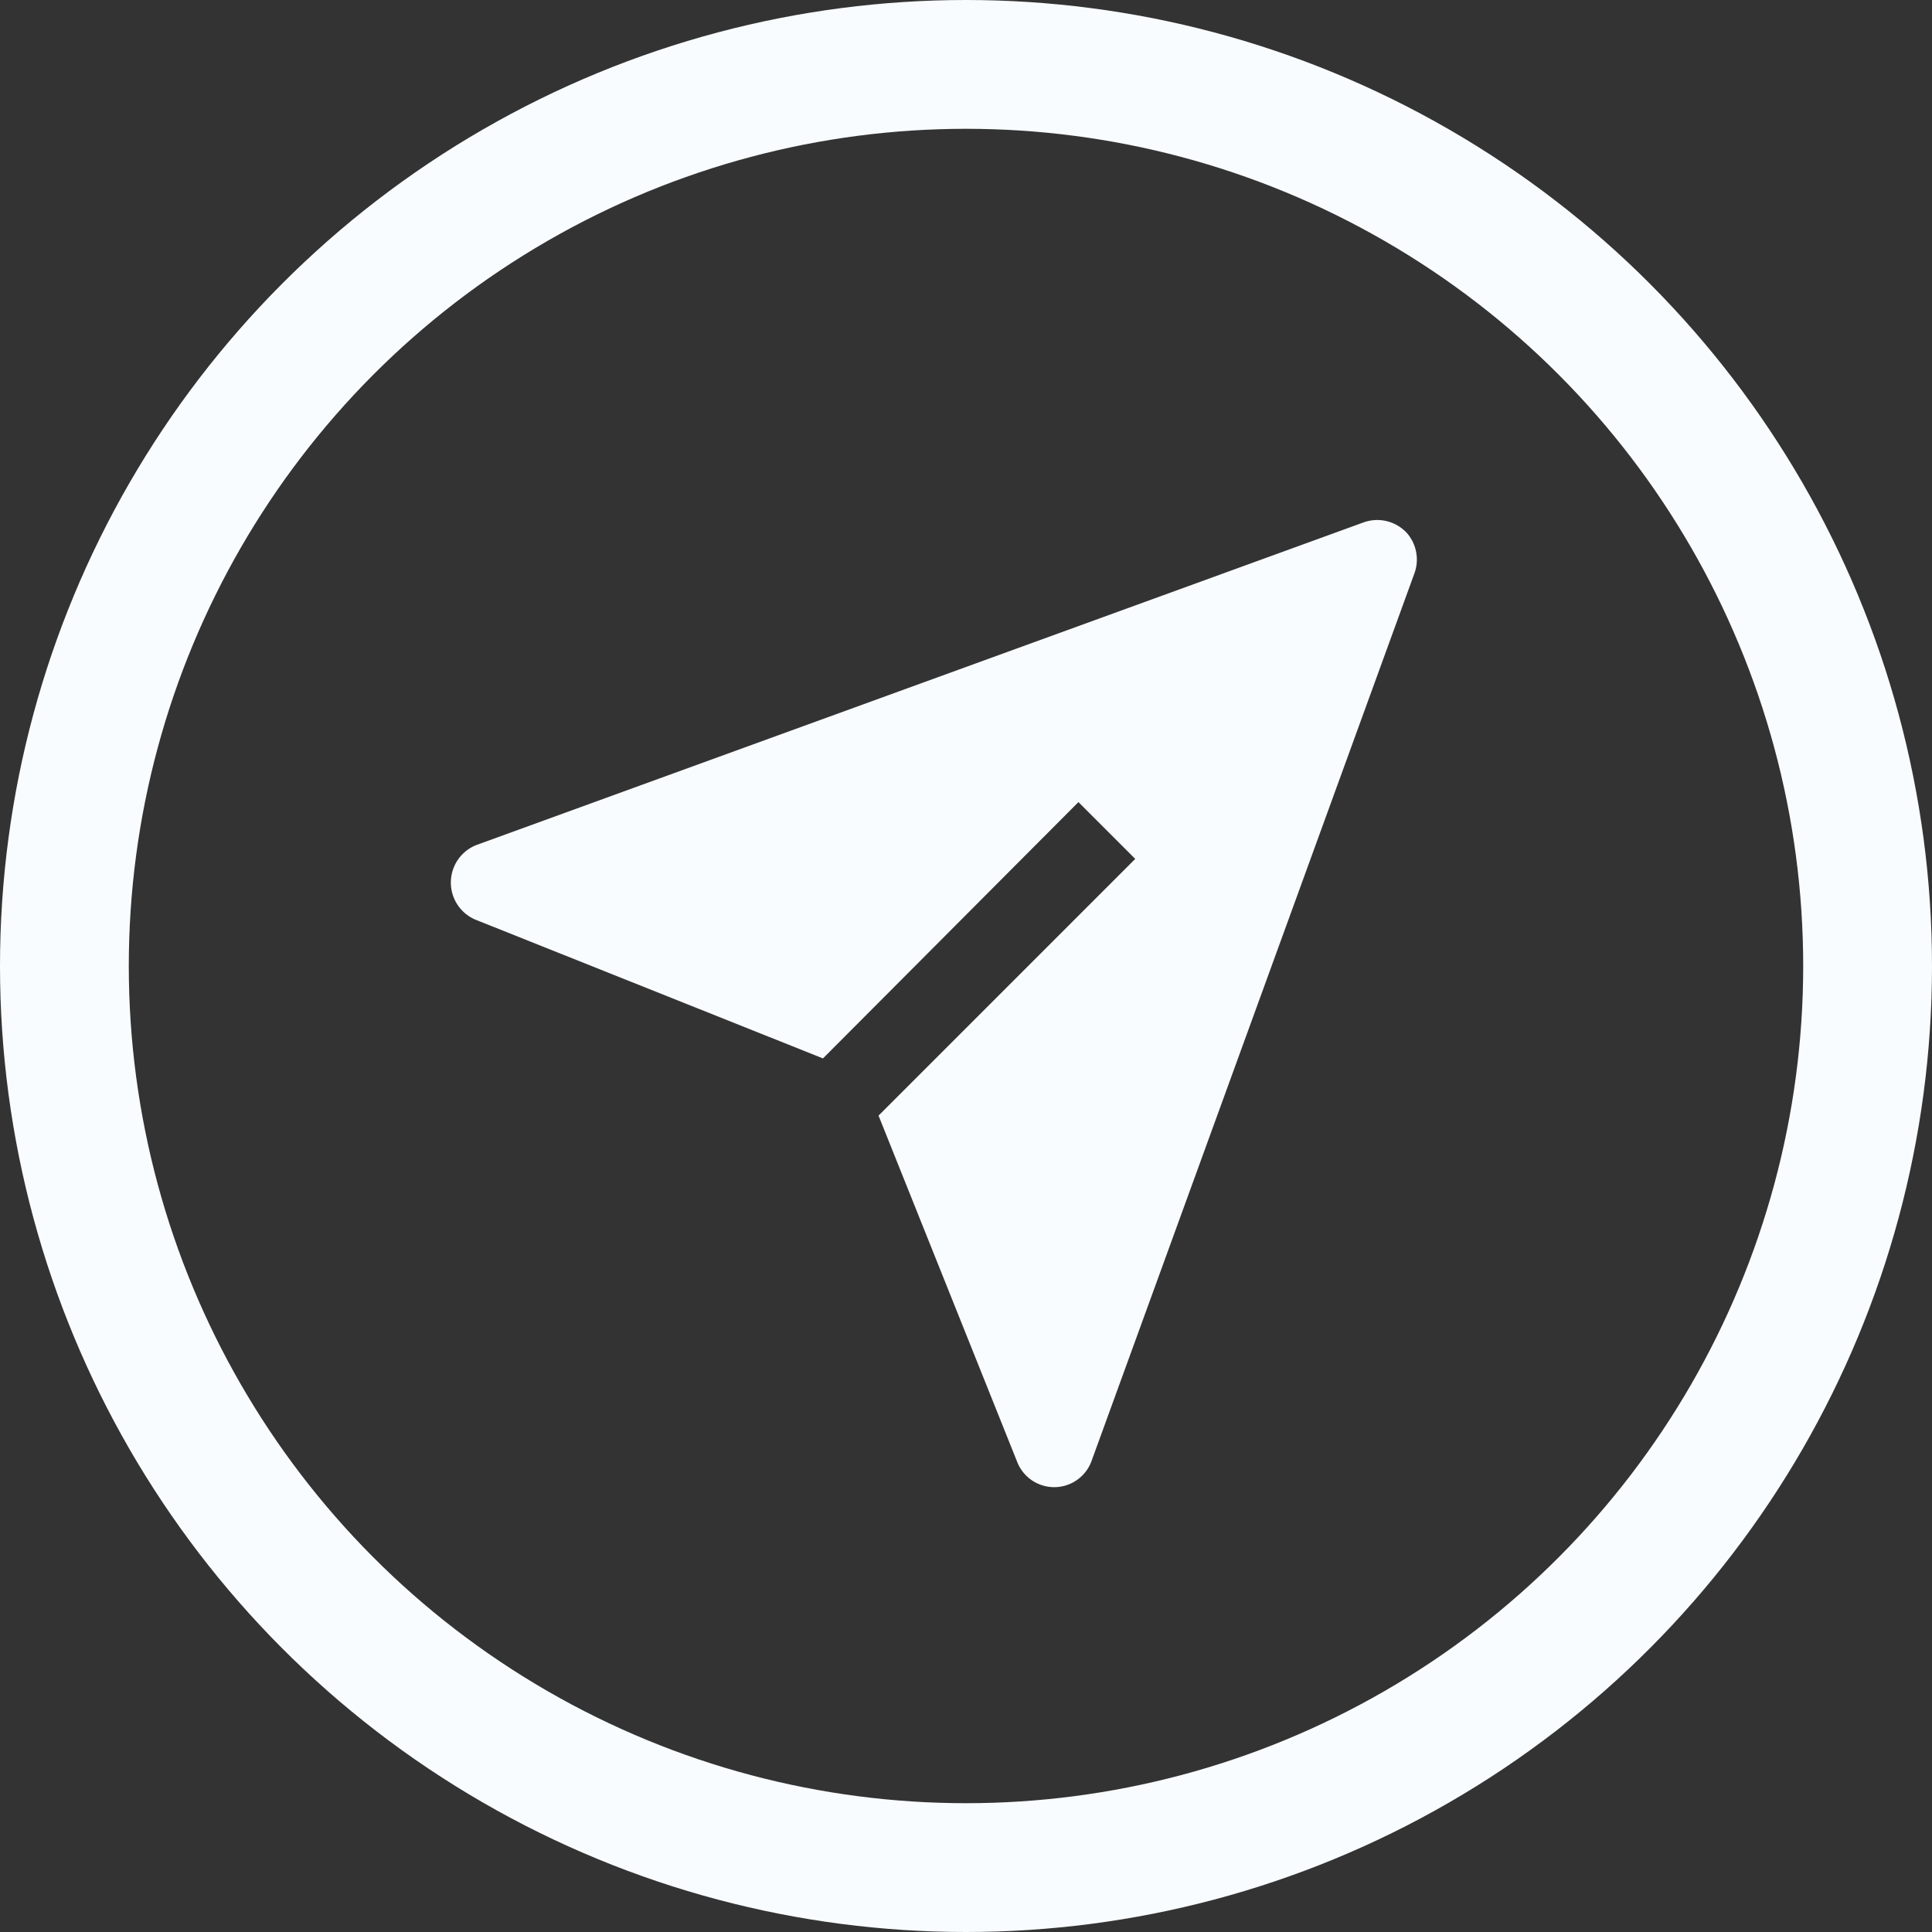
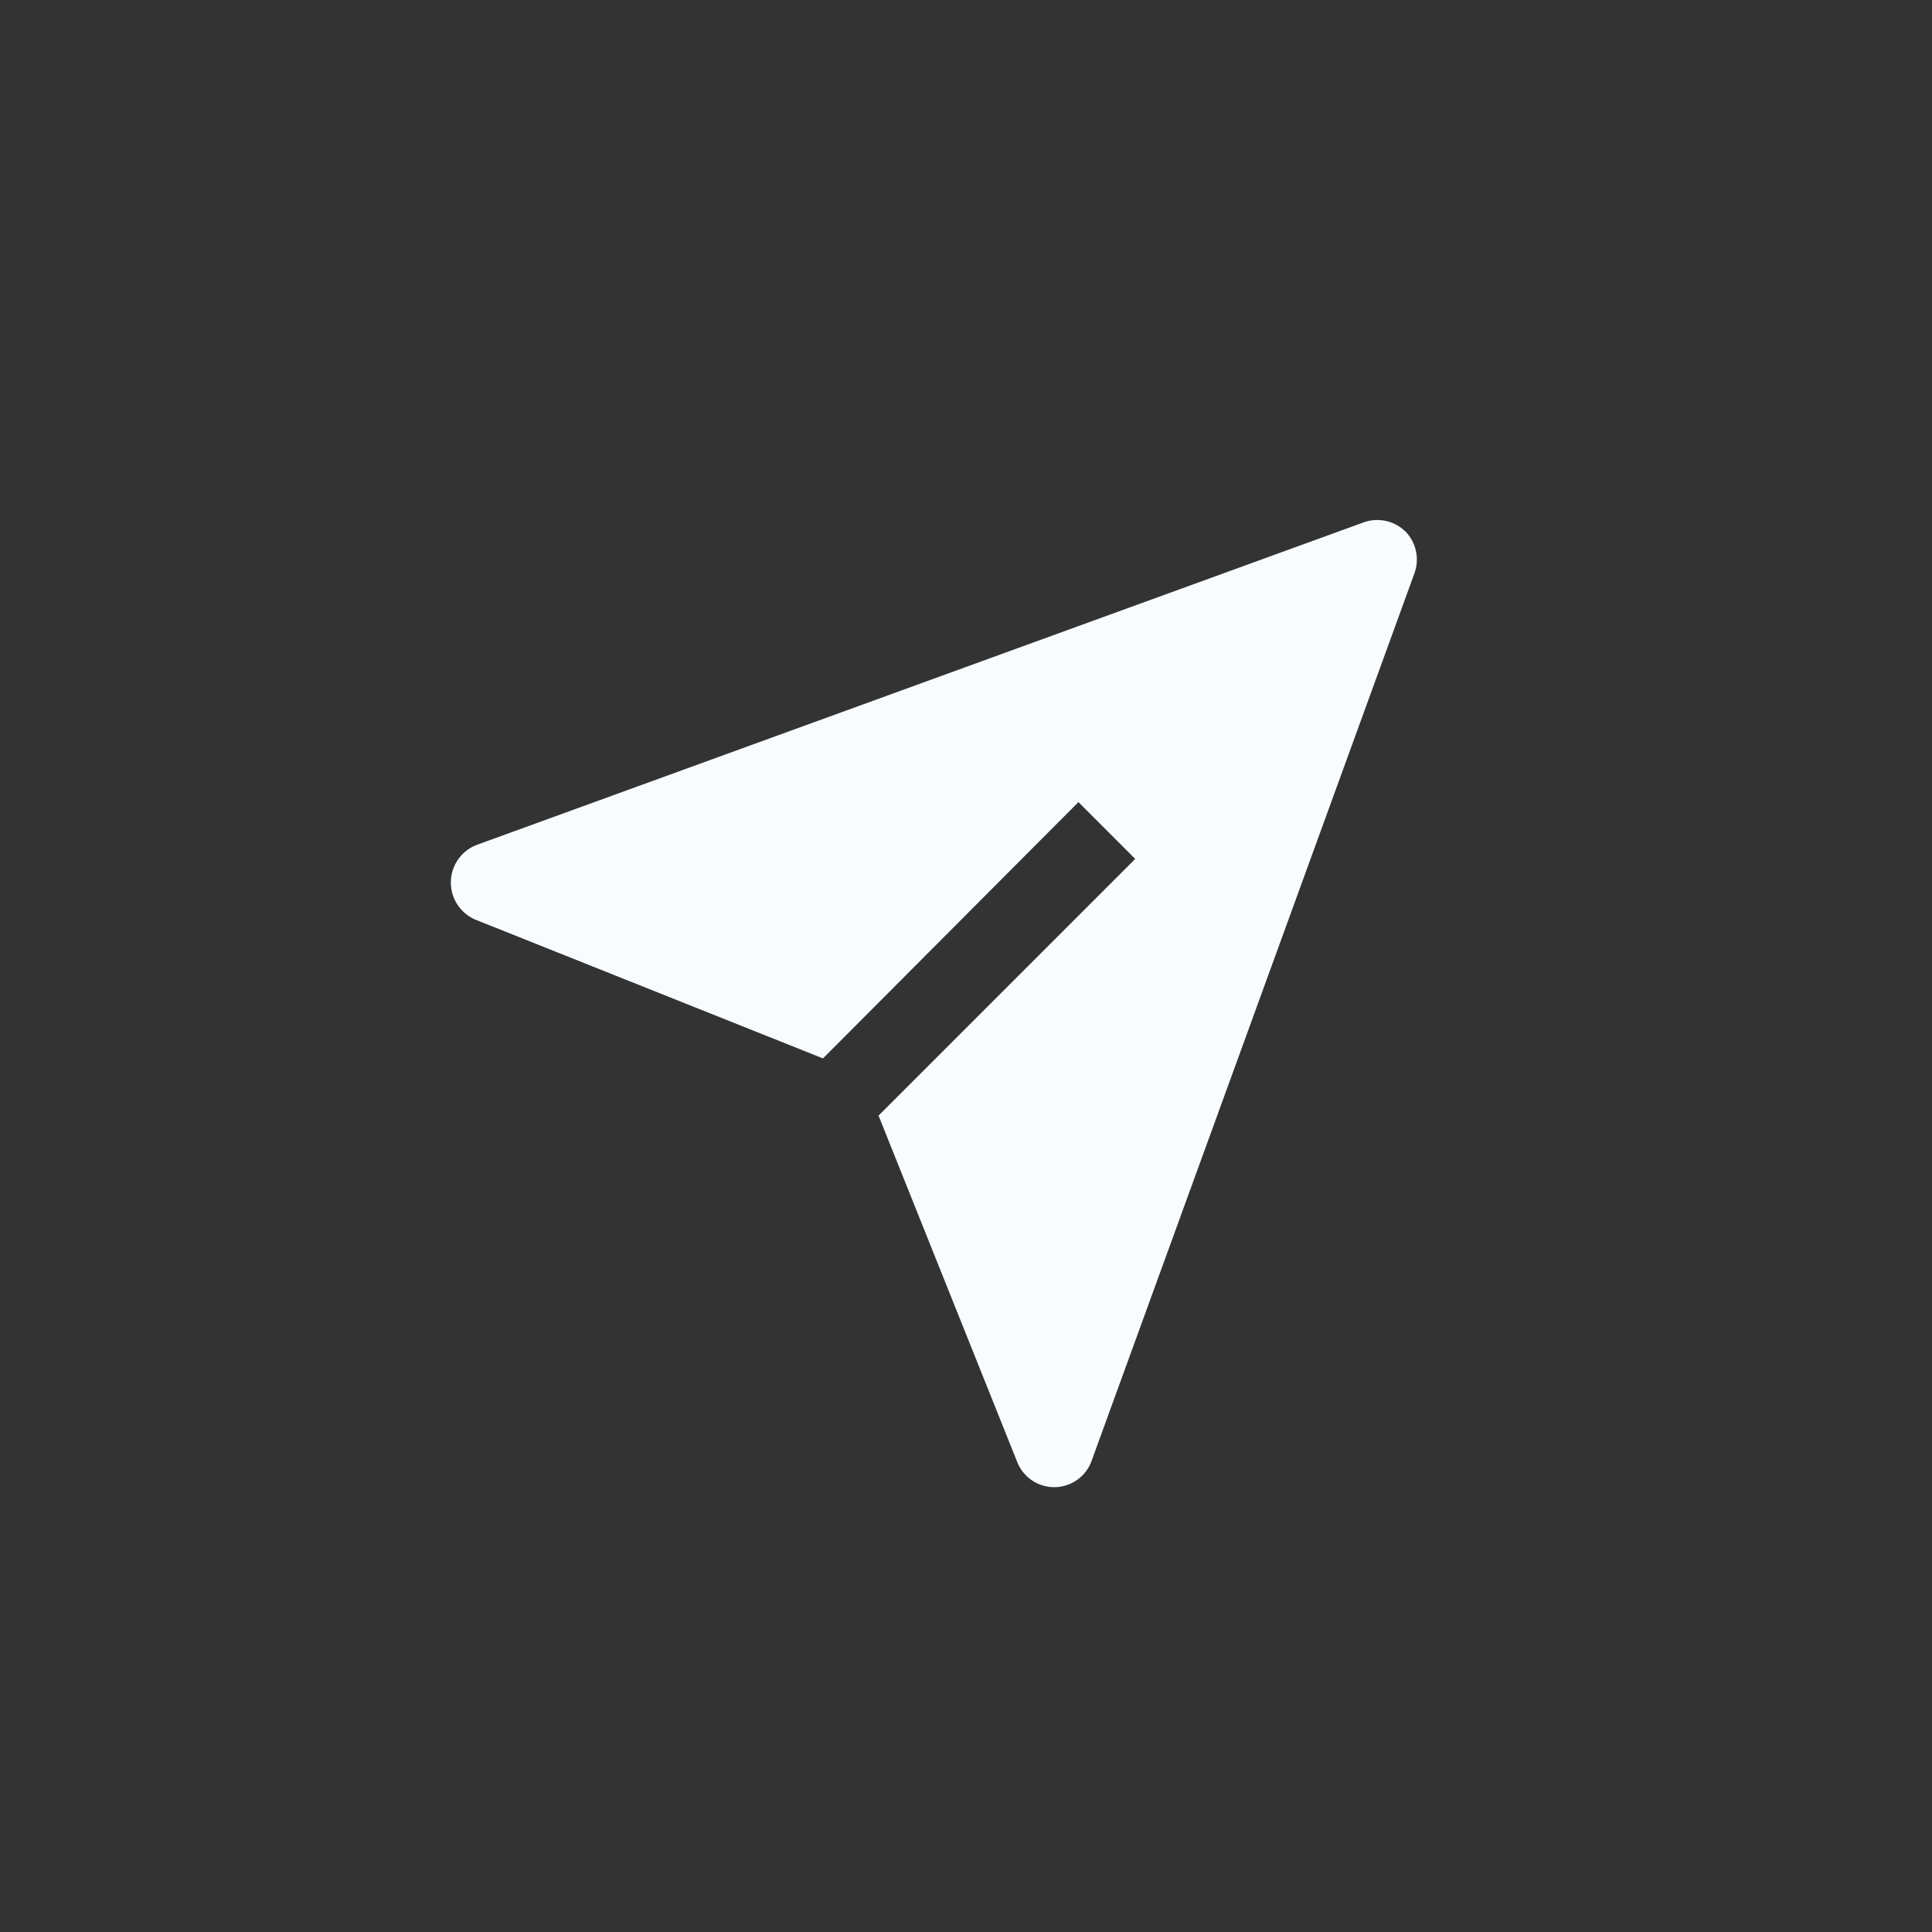
<svg xmlns="http://www.w3.org/2000/svg" width="30" height="30" viewBox="0 0 30 30">
  <rect x="0" y="0" width="30" height="30" fill="#333333" stroke="none" />
  <path d="M18.841 4.181a.626.626 0 0 0-.657-.144L4.418 9.043a.626.626 0 0 0 0 1.17l5.375 2.146 3.967-3.98.882.882-3.986 3.986 2.152 5.375a.617.617 0 0 0 1.158-.019l5.007-13.765a.626.626 0 0 0-.131-.657z" transform="translate(2.986 4.076)" style="fill:#f8fcff" />
  <g data-name="Ellipse 634" style="stroke:#f8fcff;stroke-width:2px;fill:none">
    <circle cx="15" cy="15" r="15" style="stroke:none" />
-     <circle cx="15" cy="15" r="14" style="fill:none" />
  </g>
</svg>